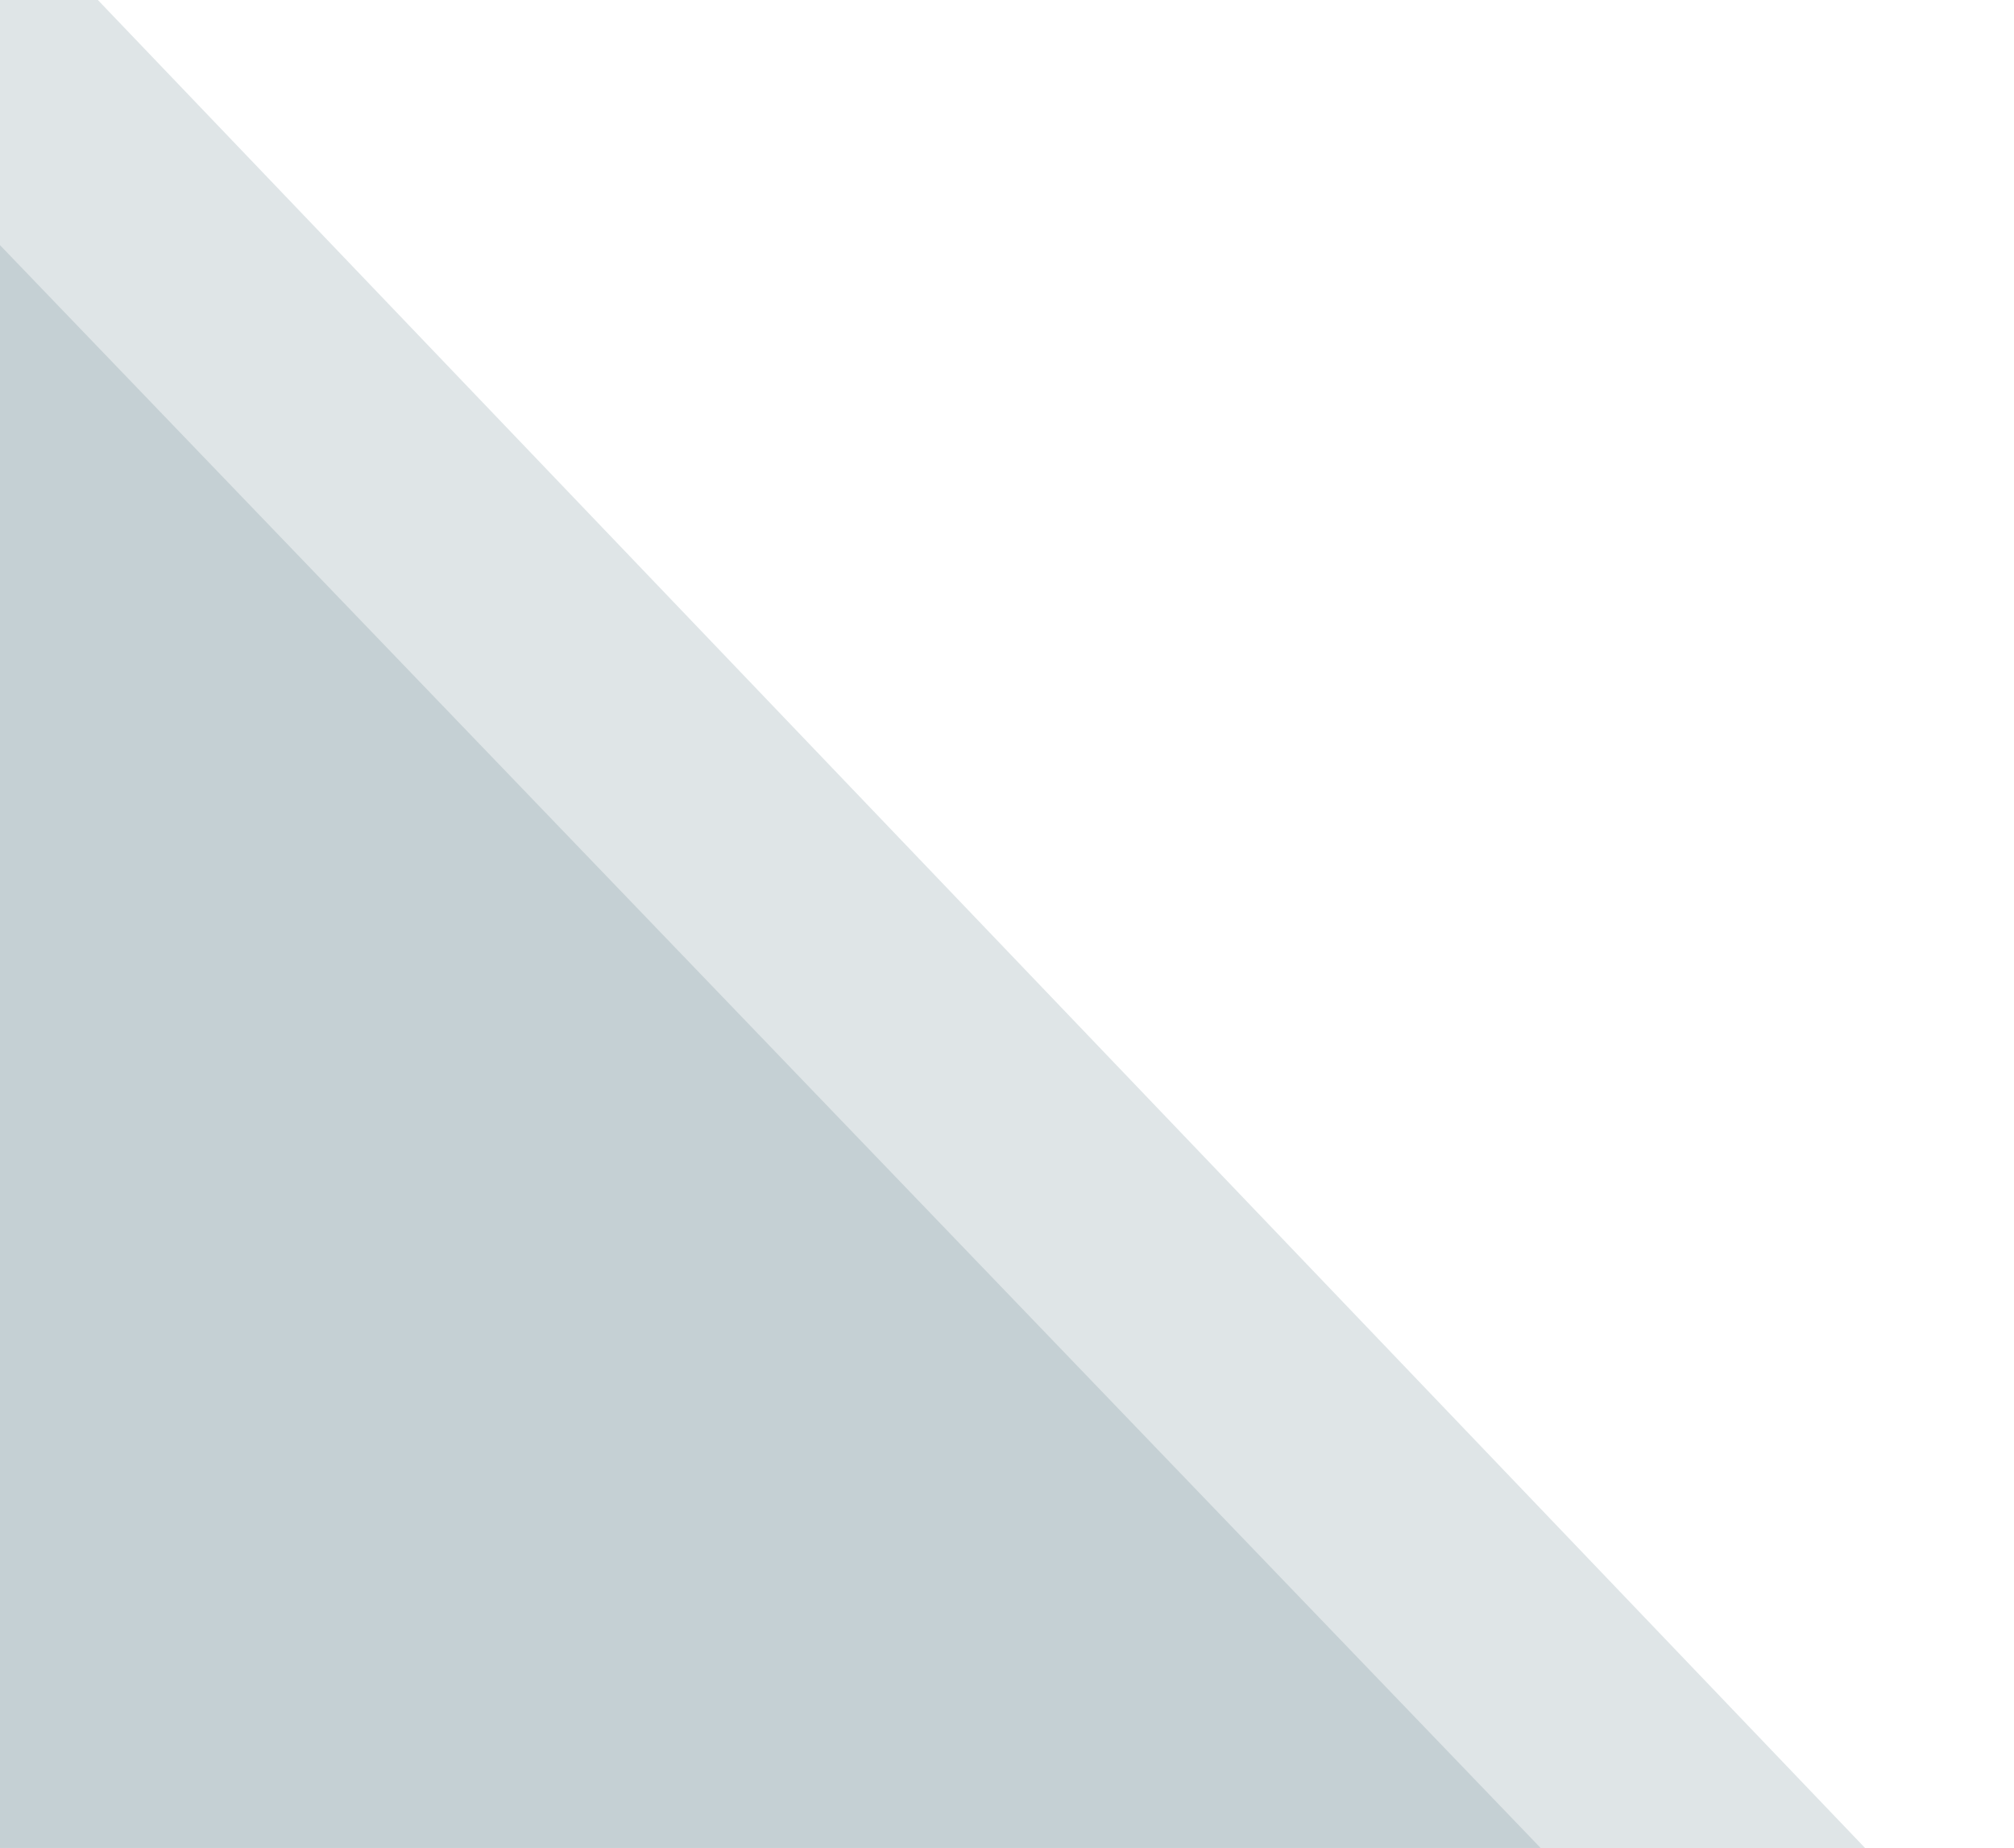
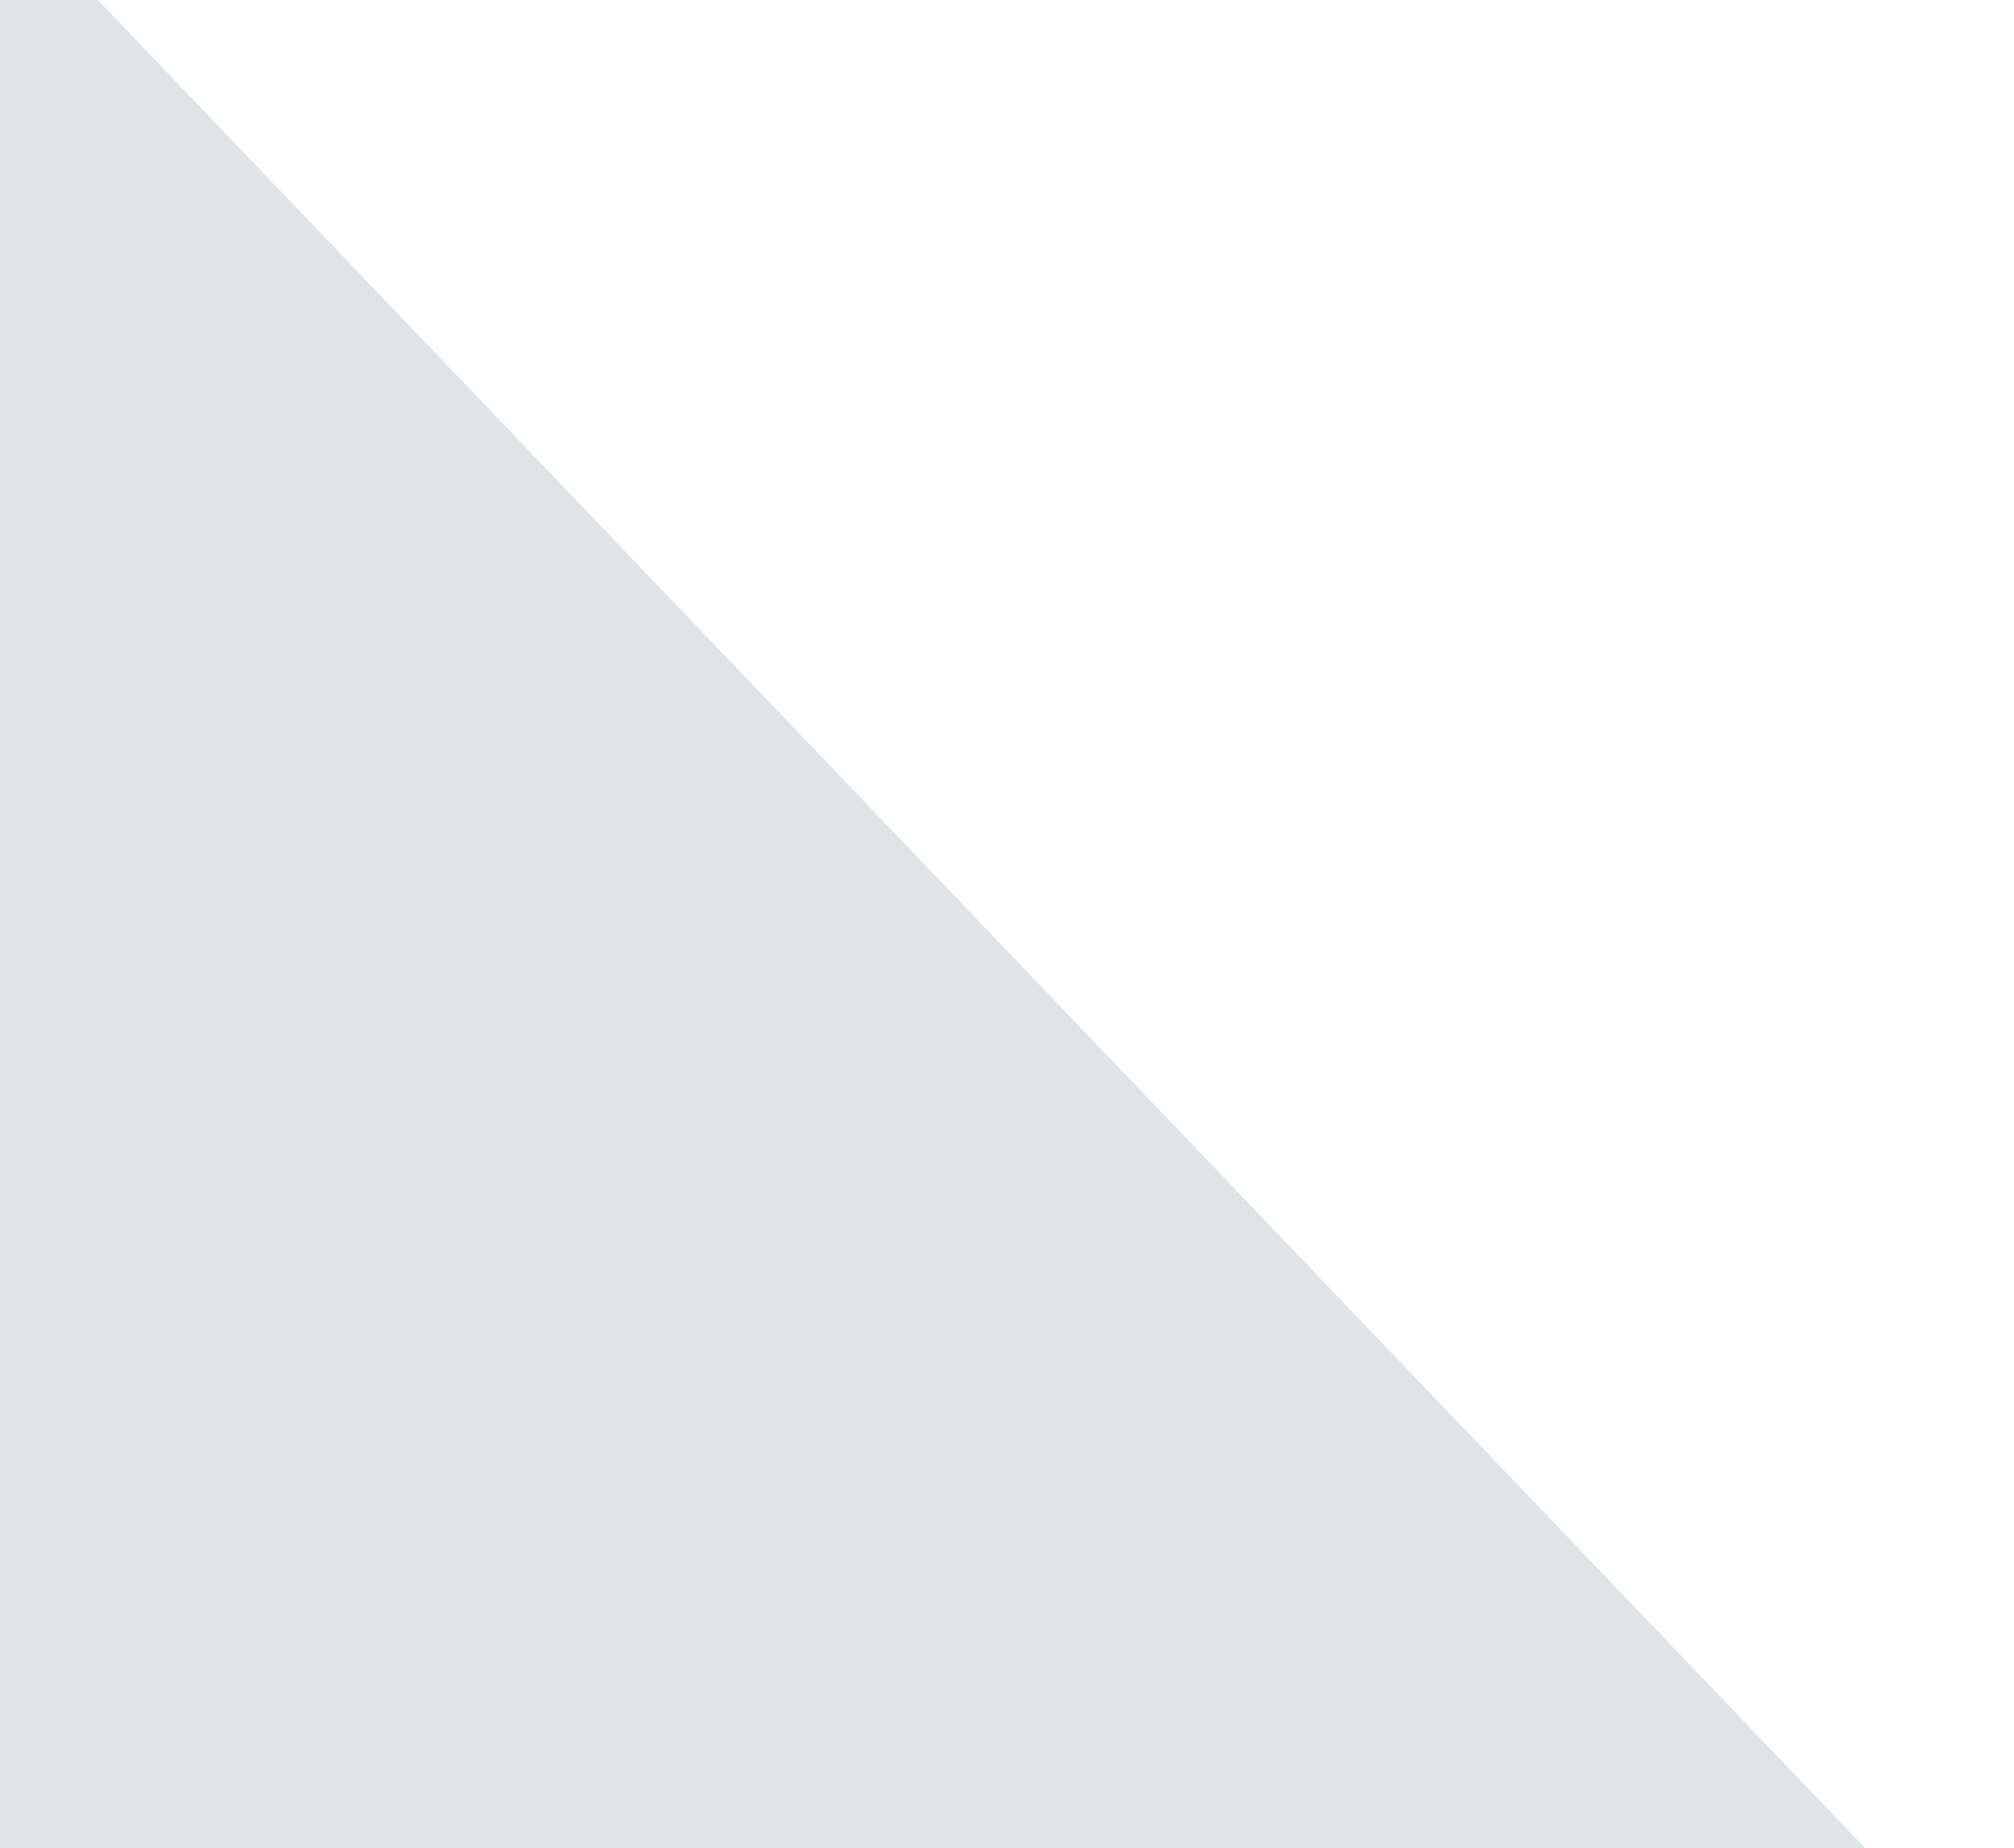
<svg xmlns="http://www.w3.org/2000/svg" width="546" height="501" viewBox="0 0 546 501" fill="none">
  <path opacity="0.2" d="M546 543.228L13.142 -14H-43L-34.916 551L546 543.228Z" fill="#5F7F8A" />
-   <path opacity="0.2" d="M500 586.655L-30.239 35H-73L-66.842 599L500 586.655Z" fill="#5F7F8A" />
</svg>